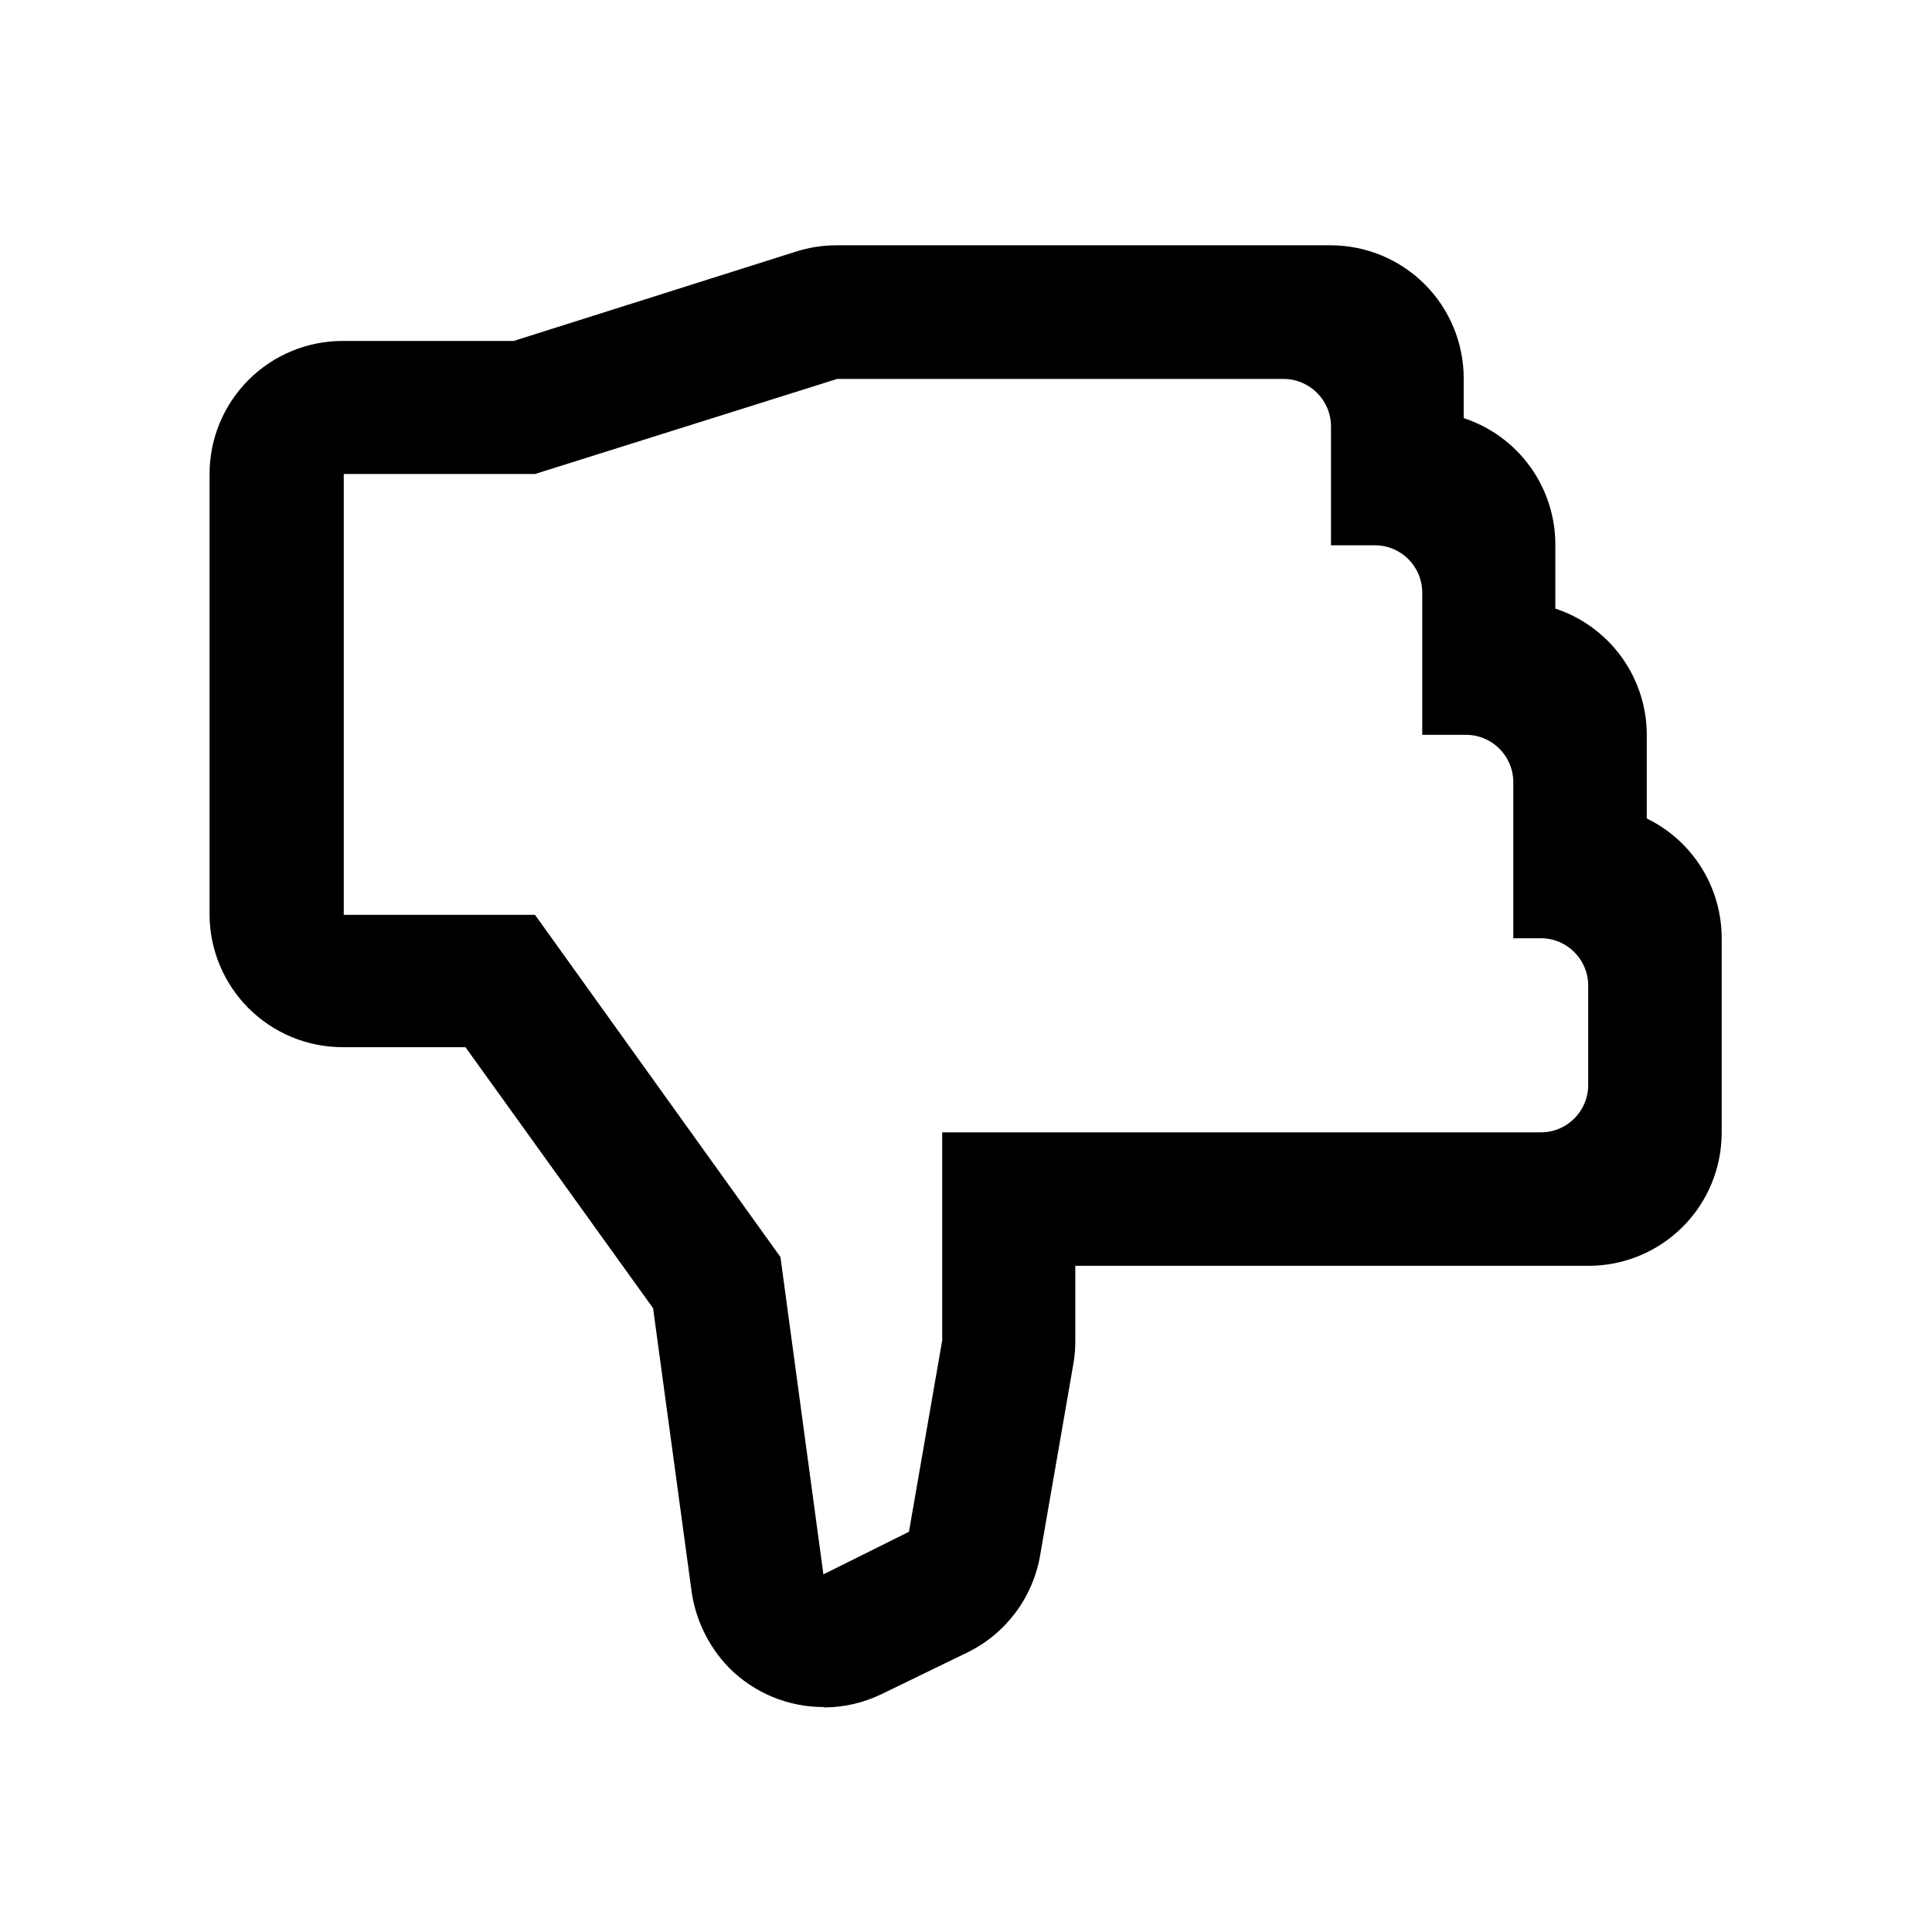
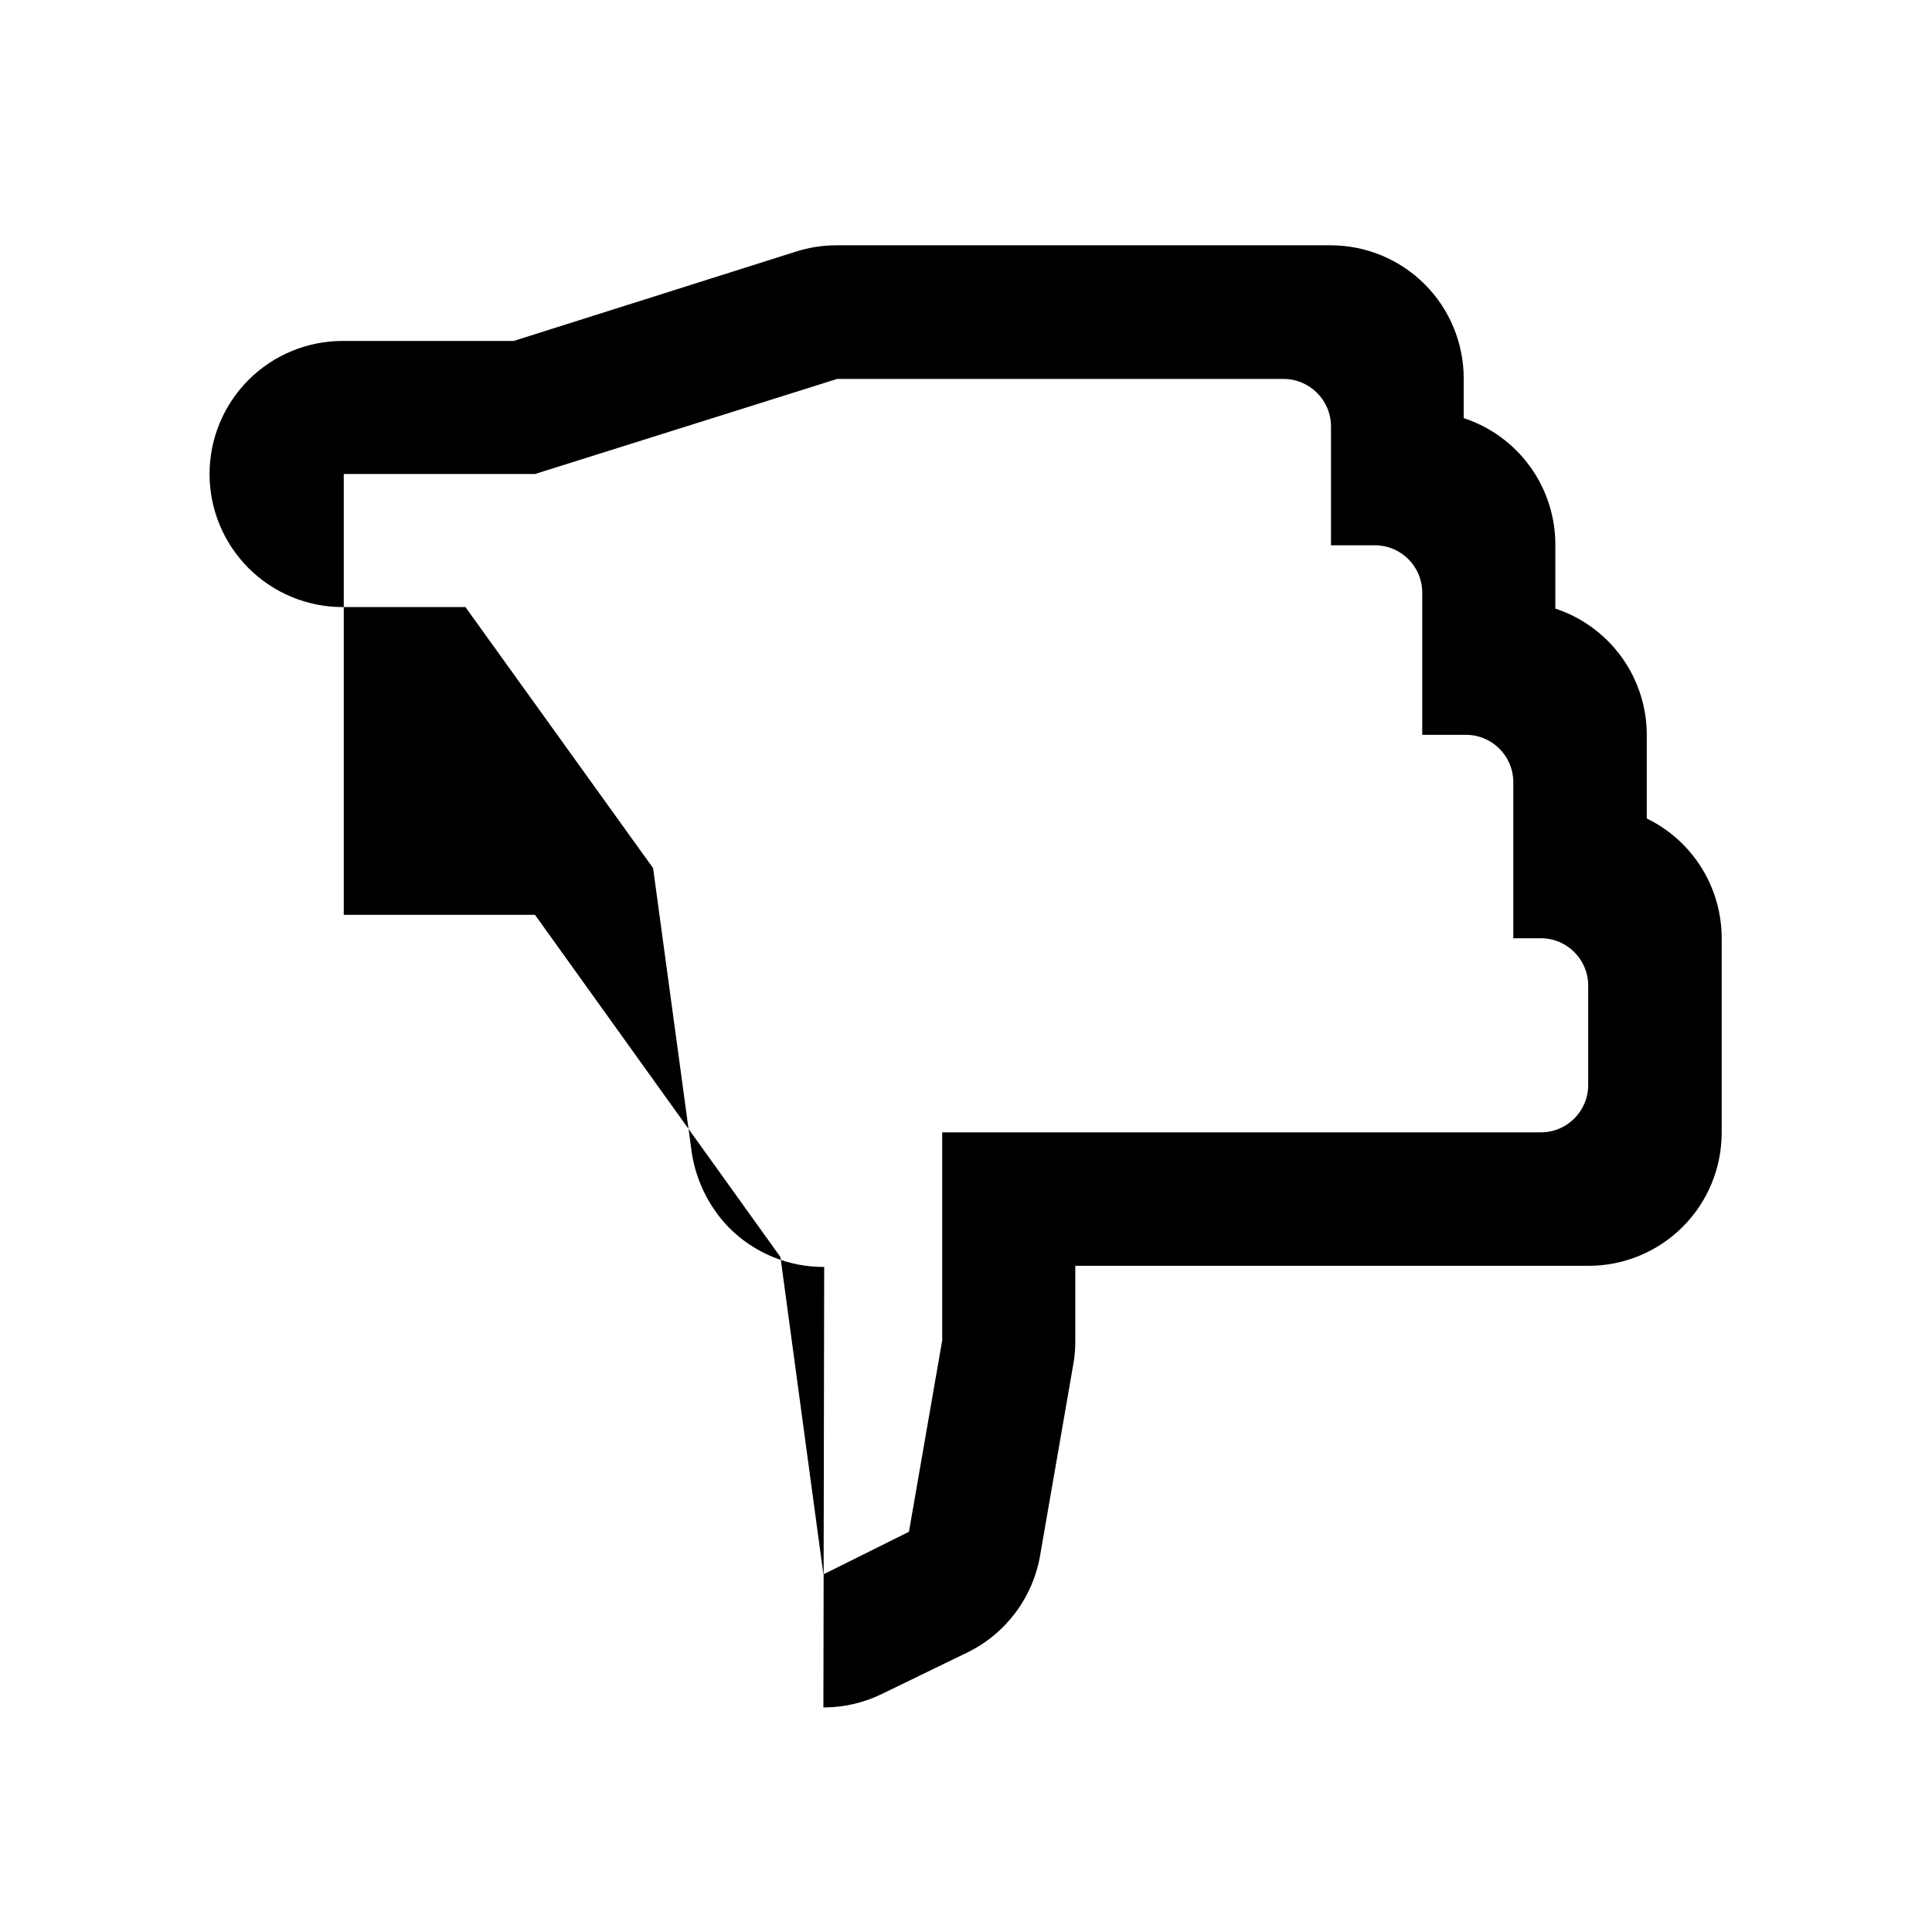
<svg xmlns="http://www.w3.org/2000/svg" fill="#000000" width="800px" height="800px" version="1.1" viewBox="144 144 512 512">
-   <path d="m362.21 561.22-11.383-84.086-65.043-90.688h-50.684v-116.83h50.684l80.055-25.191h118.34c6.918 0.027 12.52 5.629 12.547 12.547v31.539h11.738v-0.004c6.812 0.055 12.336 5.535 12.445 12.344v37.887h11.586c6.93 0 12.547 5.617 12.547 12.547v41.363h7.305c6.867-0.004 12.461 5.523 12.543 12.391v26.5c0 6.93-5.617 12.547-12.543 12.547h-158.65v55.117l-8.816 50.734-22.672 11.285m0 35.266c5.34 0.008 10.613-1.199 15.418-3.527l22.723-11.035v0.004c10.199-4.977 17.379-14.559 19.297-25.746l8.816-50.785c0.344-1.98 0.512-3.984 0.504-5.996v-19.949h136.03c9.352 0 18.324-3.715 24.938-10.328 6.613-6.613 10.328-15.586 10.328-24.938v-51.539c0.004-6.621-1.855-13.109-5.363-18.723-3.512-5.613-8.531-10.125-14.484-13.02v-22.168c-0.012-7.414-2.356-14.641-6.707-20.645-4.352-6.008-10.484-10.488-17.527-12.809v-16.926c0.008-7.441-2.336-14.691-6.699-20.719-4.359-6.027-10.516-10.52-17.586-12.836v-10.531c0-9.352-3.715-18.32-10.328-24.938-6.613-6.613-15.582-10.328-24.938-10.328h-130.99 0.004c-3.625 0.004-7.231 0.562-10.684 1.664l-74.816 23.68h-45.344 0.004c-9.355 0-18.324 3.715-24.938 10.328s-10.332 15.582-10.332 24.938v116.63c0 9.352 3.719 18.32 10.332 24.938 6.613 6.613 15.582 10.328 24.938 10.328h32.547l49.723 69.172 10.078 74.109c0.926 7.988 4.469 15.449 10.074 21.211 6.668 6.695 15.742 10.434 25.191 10.379z" />
+   <path d="m362.21 561.22-11.383-84.086-65.043-90.688h-50.684v-116.83h50.684l80.055-25.191h118.34c6.918 0.027 12.52 5.629 12.547 12.547v31.539h11.738v-0.004c6.812 0.055 12.336 5.535 12.445 12.344v37.887h11.586c6.93 0 12.547 5.617 12.547 12.547v41.363h7.305c6.867-0.004 12.461 5.523 12.543 12.391v26.5c0 6.93-5.617 12.547-12.543 12.547h-158.65v55.117l-8.816 50.734-22.672 11.285m0 35.266c5.34 0.008 10.613-1.199 15.418-3.527l22.723-11.035v0.004c10.199-4.977 17.379-14.559 19.297-25.746l8.816-50.785c0.344-1.98 0.512-3.984 0.504-5.996v-19.949h136.03c9.352 0 18.324-3.715 24.938-10.328 6.613-6.613 10.328-15.586 10.328-24.938v-51.539c0.004-6.621-1.855-13.109-5.363-18.723-3.512-5.613-8.531-10.125-14.484-13.02v-22.168c-0.012-7.414-2.356-14.641-6.707-20.645-4.352-6.008-10.484-10.488-17.527-12.809v-16.926c0.008-7.441-2.336-14.691-6.699-20.719-4.359-6.027-10.516-10.52-17.586-12.836v-10.531c0-9.352-3.715-18.32-10.328-24.938-6.613-6.613-15.582-10.328-24.938-10.328h-130.99 0.004c-3.625 0.004-7.231 0.562-10.684 1.664l-74.816 23.68h-45.344 0.004c-9.355 0-18.324 3.715-24.938 10.328s-10.332 15.582-10.332 24.938c0 9.352 3.719 18.32 10.332 24.938 6.613 6.613 15.582 10.328 24.938 10.328h32.547l49.723 69.172 10.078 74.109c0.926 7.988 4.469 15.449 10.074 21.211 6.668 6.695 15.742 10.434 25.191 10.379z" />
</svg>